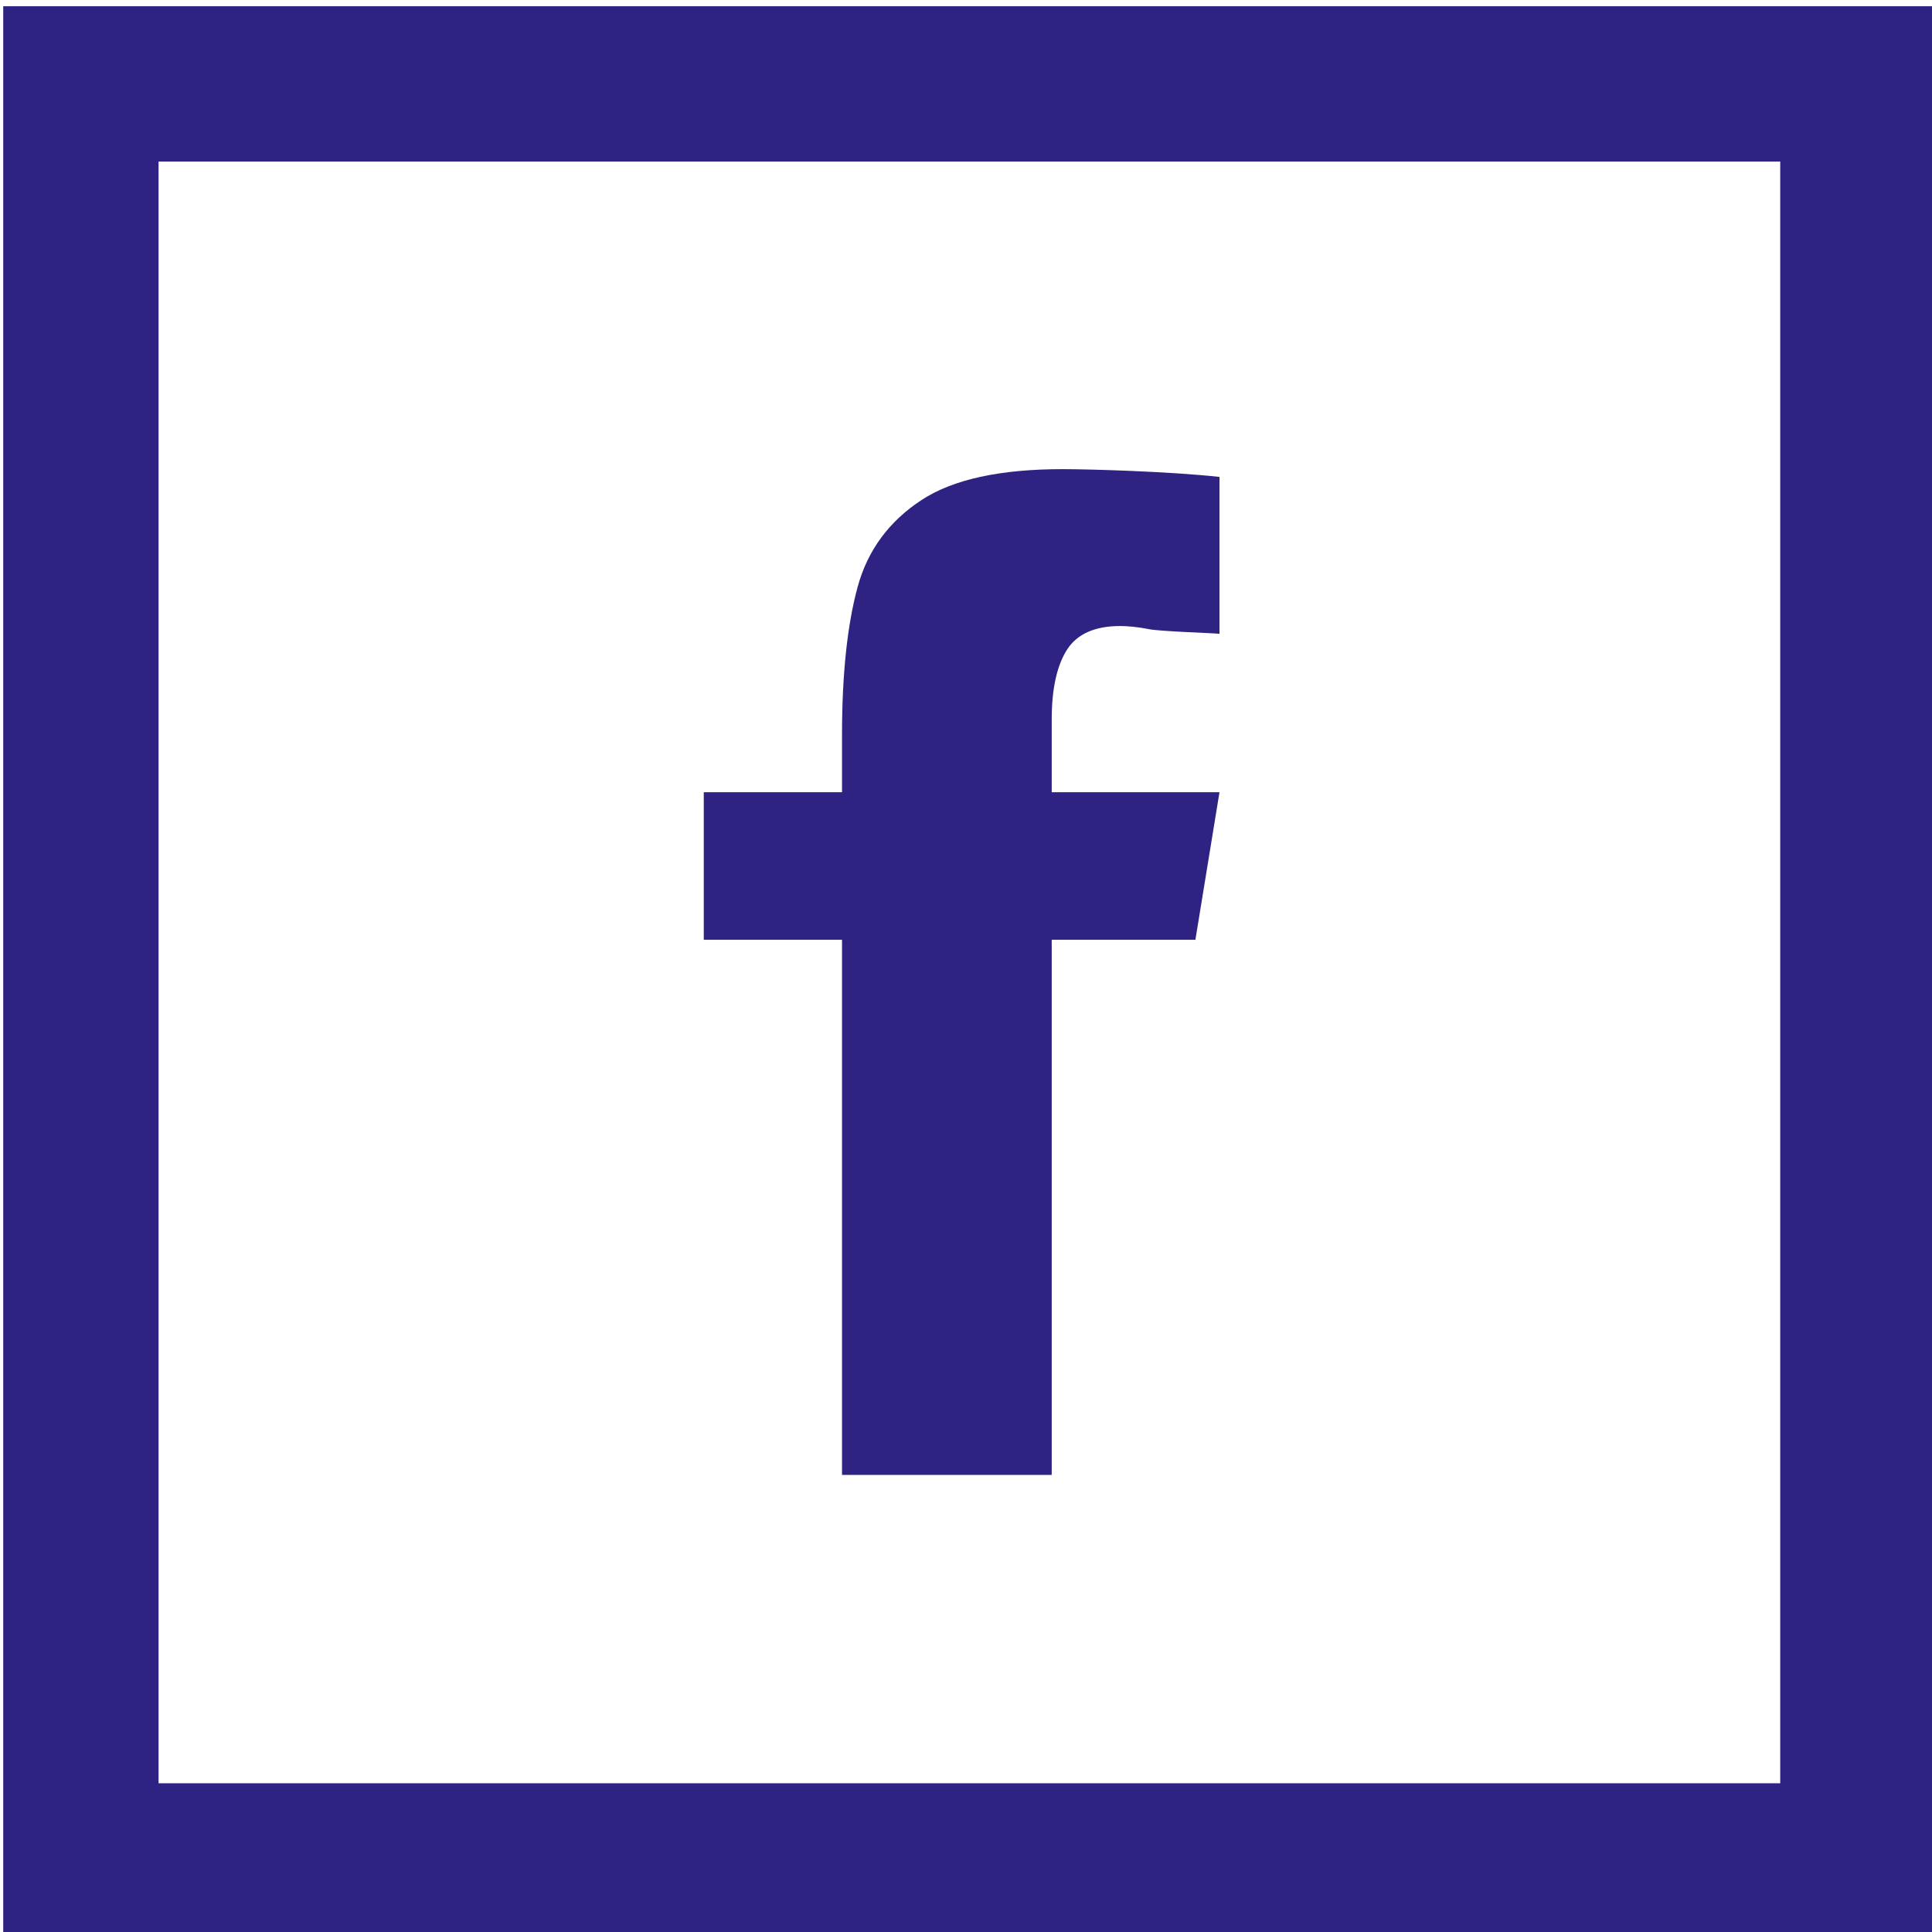
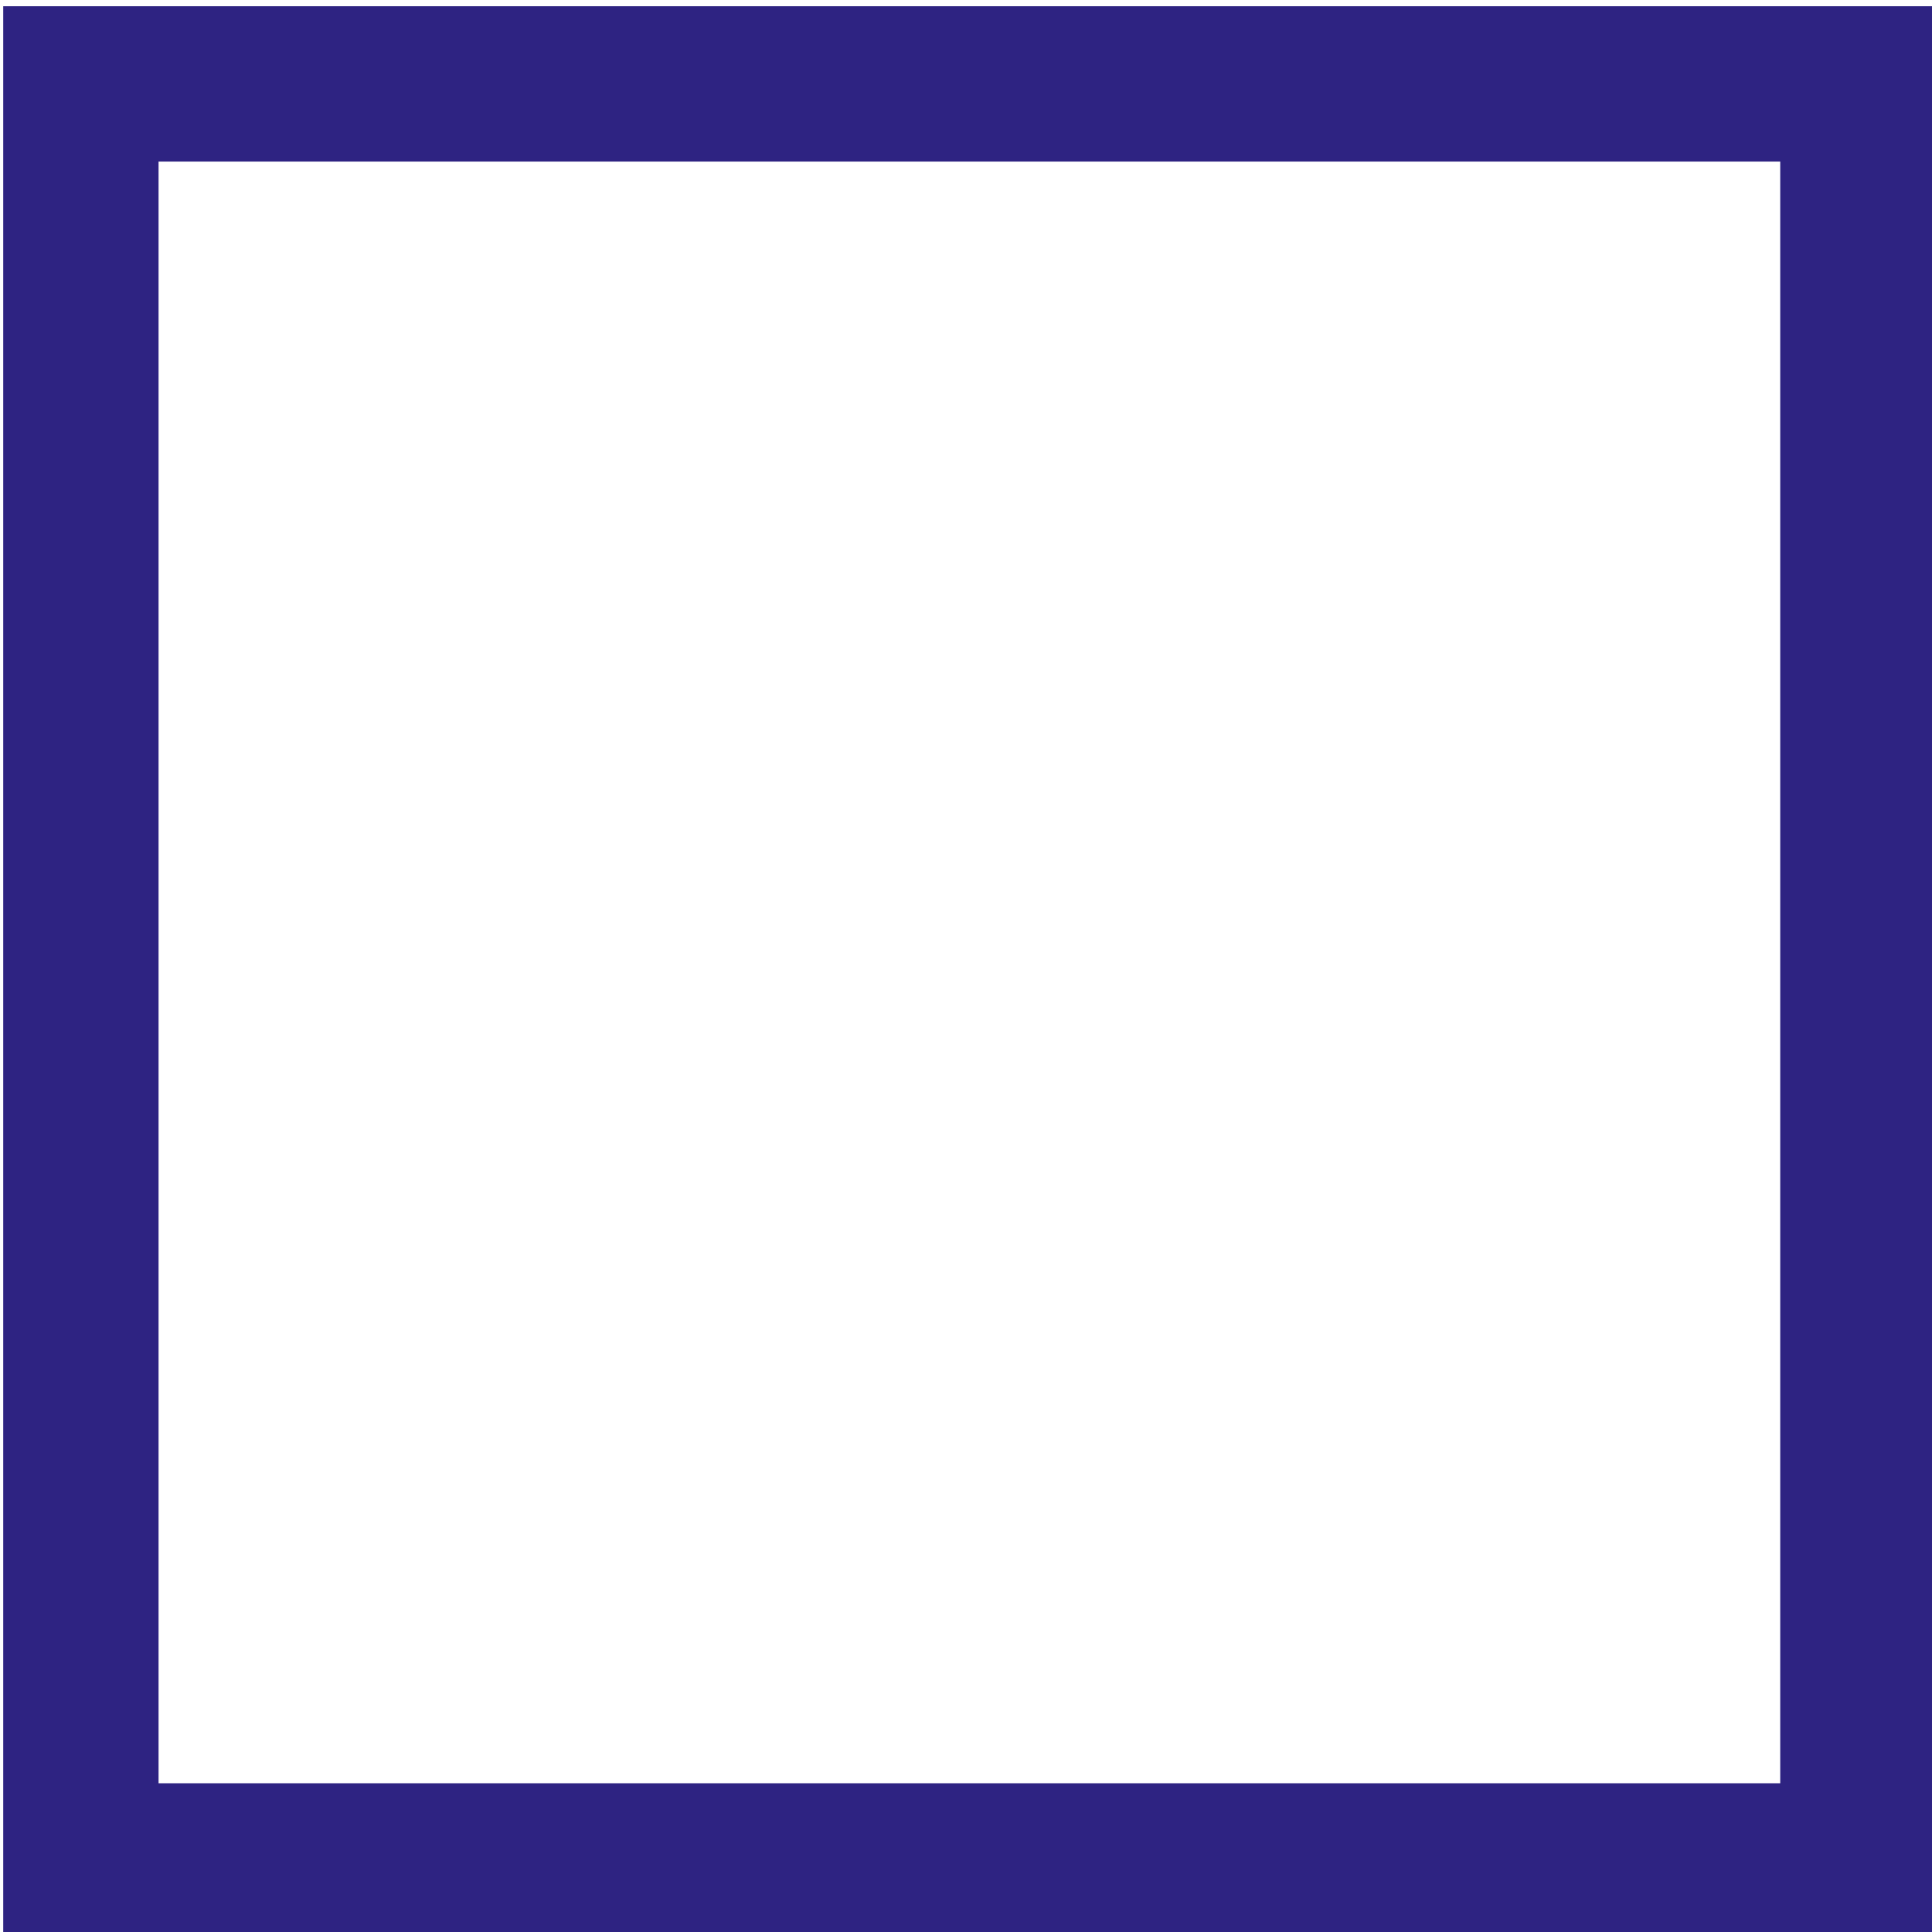
<svg xmlns="http://www.w3.org/2000/svg" xmlns:xlink="http://www.w3.org/1999/xlink" version="1.1" width="30" height="30" viewBox="0 0 30 30" id="svg3023" preserveAspectRatio="xMinYMin meet">
  <defs id="defs3025">
    <clipPath id="SVGID_2_">
      <use id="use11" style="overflow:visible" x="0" y="0" width="595.28" height="841.89" xlink:href="#SVGID_1_" />
    </clipPath>
    <clipPath id="clipPath3010">
      <use id="use3012" style="overflow:visible" x="0" y="0" width="595.28" height="841.89" xlink:href="#SVGID_1_" />
    </clipPath>
  </defs>
  <g transform="translate(-78.989,-240.516)" id="layer1">
    <g transform="matrix(1.206,0,0,1.206,-205.577,-305.717)" id="g5">
      <defs id="defs7">
        <rect width="24.88" height="24.88" x="236" y="453.01" id="SVGID_1_" />
      </defs>
      <clipPath id="clipPath3017">
        <use id="use3019" style="overflow:visible" x="0" y="0" width="595.28" height="841.89" xlink:href="#SVGID_1_" />
      </clipPath>
-       <path d="m 246.8,471.92 h 2.7 v -6.89 h 1.85 l 0.31,-1.9 h -2.16 v -0.94 c 0,-0.4 0.07,-0.7 0.2,-0.9 0.13,-0.2 0.36,-0.3 0.68,-0.3 0.09,0 0.22,0.01 0.37,0.04 0.15,0.03 0.82,0.05 0.91,0.06 v -2.02 c -0.64,-0.07 -1.67,-0.1 -2.02,-0.1 -0.8,0 -1.41,0.13 -1.82,0.4 -0.41,0.27 -0.69,0.64 -0.82,1.12 -0.13,0.48 -0.2,1.11 -0.2,1.9 v 0.74 h -1.78 v 1.9 h 1.78 v 6.89 z" clip-path="url(#SVGID_2_)" id="path13" style="fill:#2e2382" />
      <path d="M 260.88,477.89 H 236 v -24.88 h 24.88 v 24.88 z m -22.88,-2 h 20.88 V 455.01 H 238 v 20.88 z" clip-path="url(#SVGID_2_)" id="path15" style="fill:#2e2382" />
    </g>
  </g>
</svg>